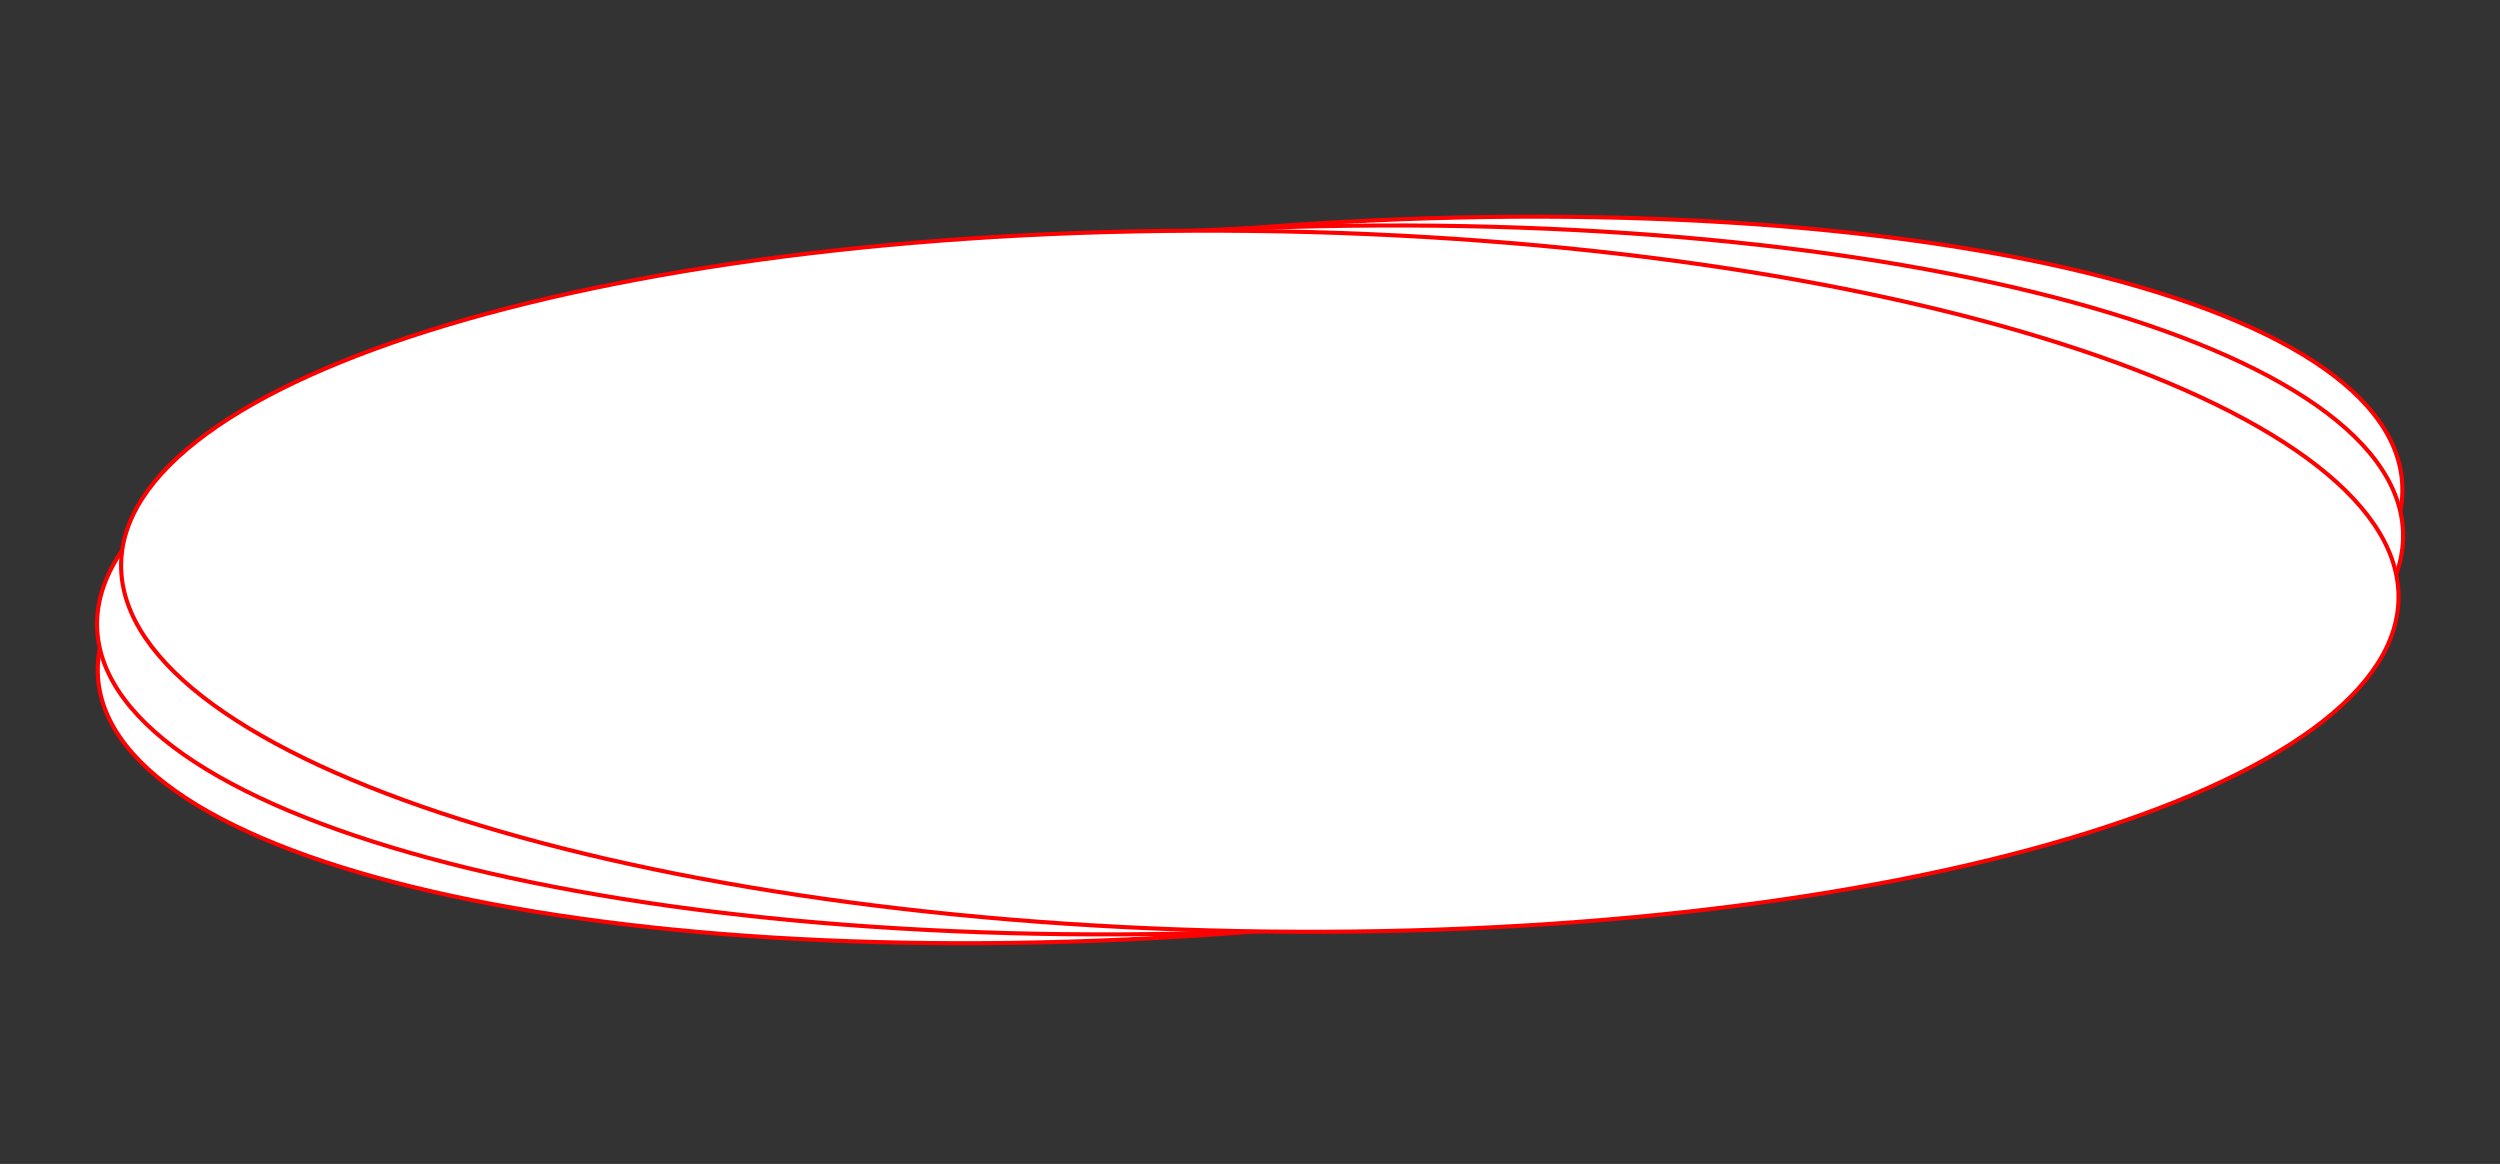
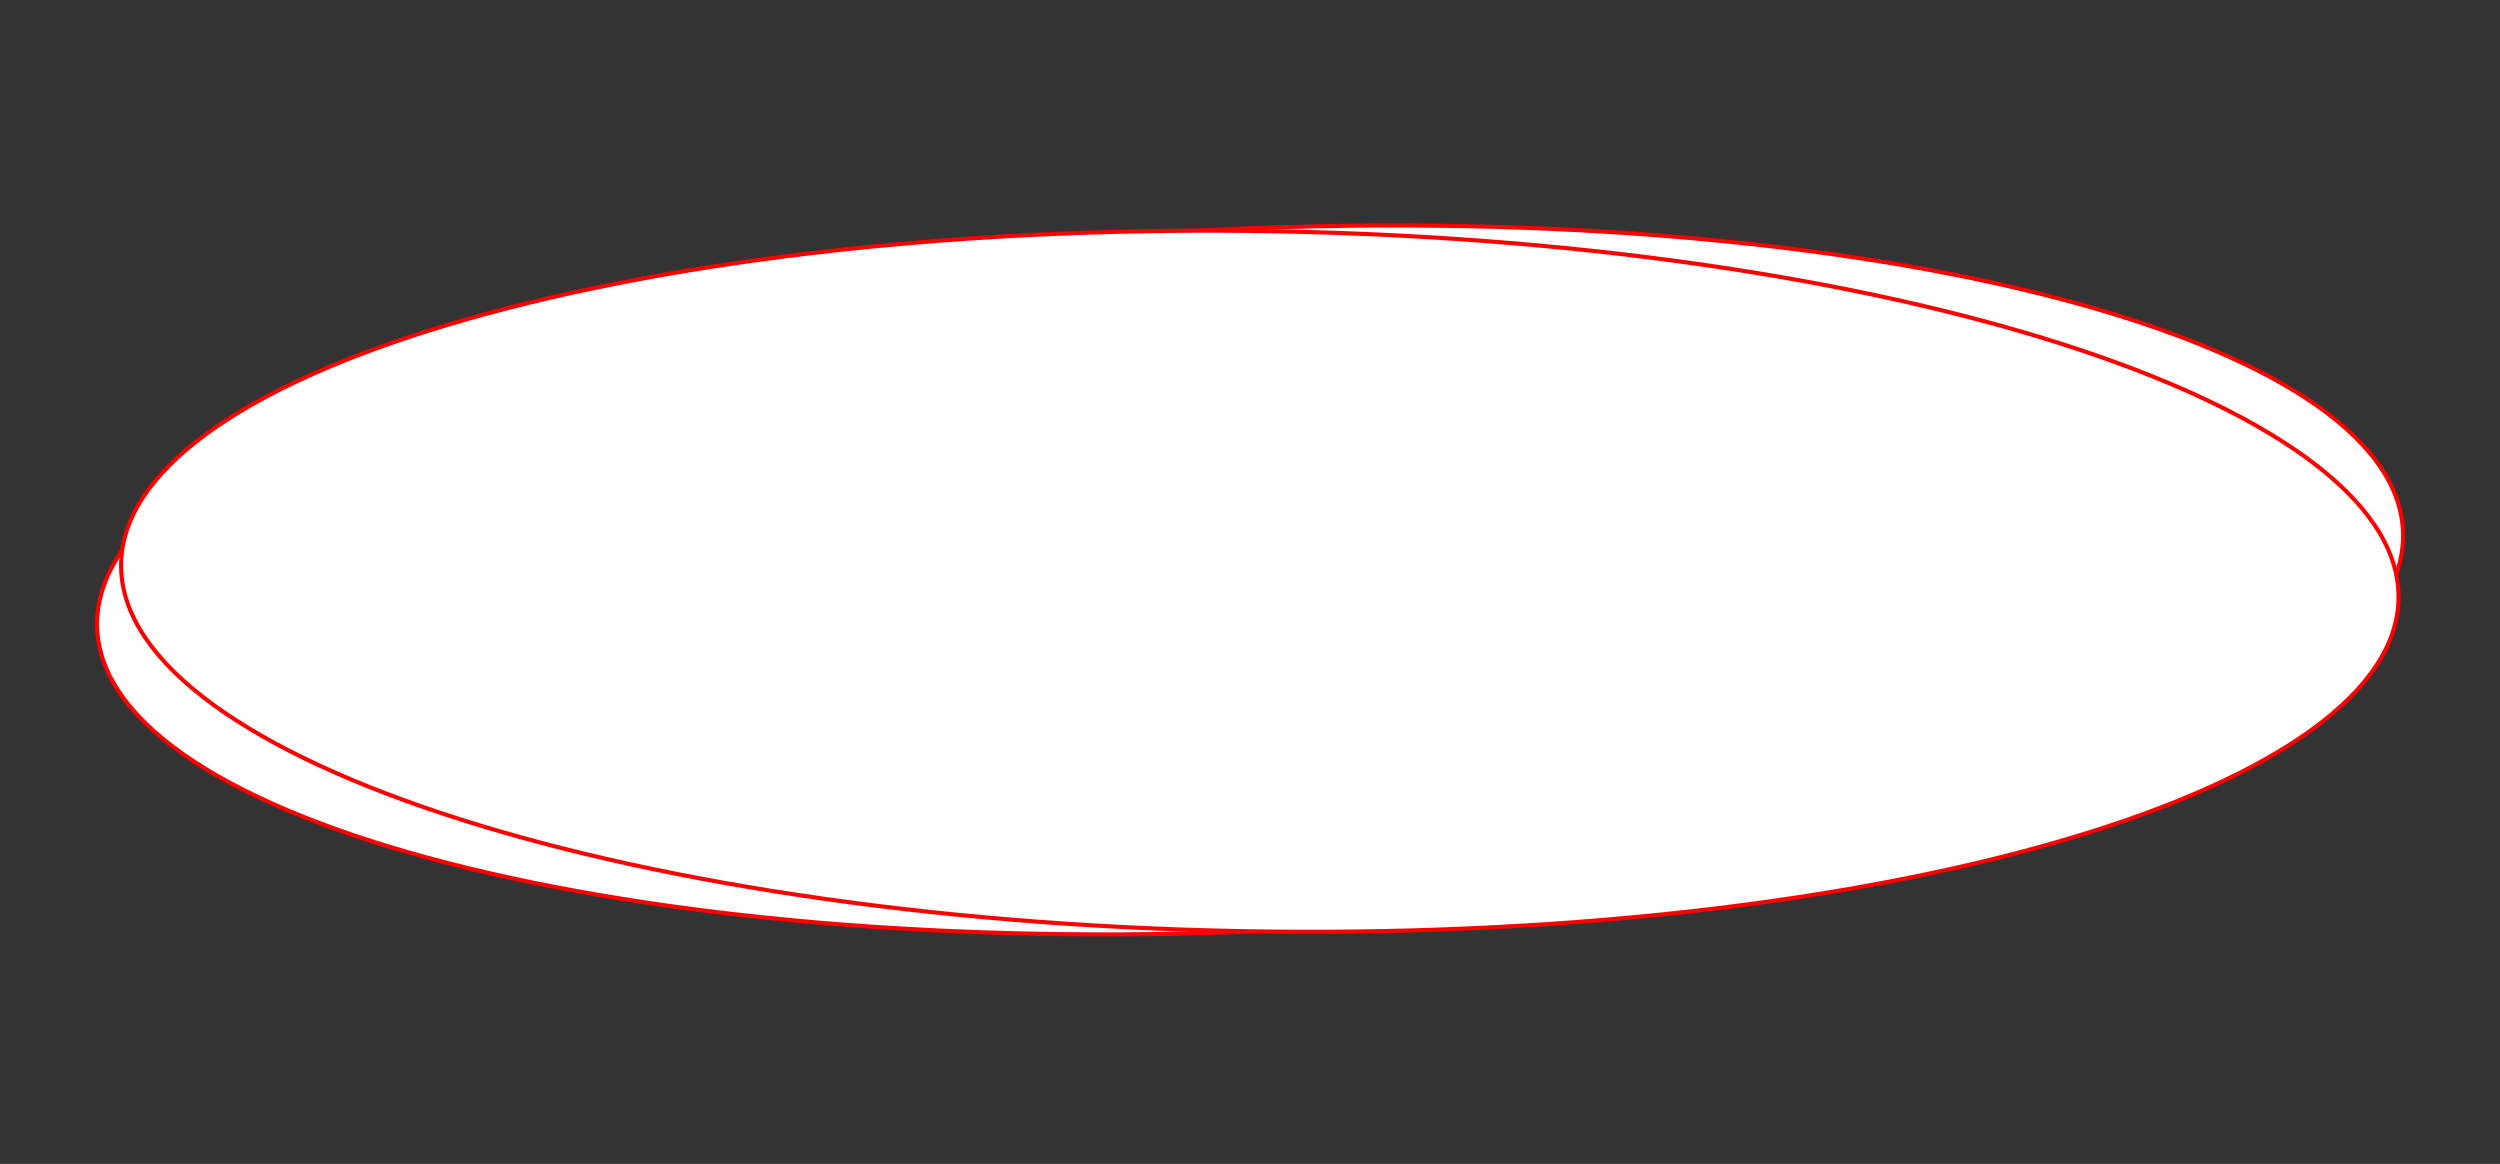
<svg xmlns="http://www.w3.org/2000/svg" width="305" height="142" viewBox="0 0 305 142" fill="none">
  <rect x="0" y="0" width="305" height="142" fill="#333333" stroke="none" />
-   <path d="M292.939 57.773C293.827 63.54 290.822 69.437 284.51 75.174C278.204 80.905 268.637 86.436 256.514 91.463C232.271 101.517 197.861 109.533 159.031 113.122C120.201 116.711 84.322 115.192 57.708 109.839C44.399 107.162 33.421 103.53 25.552 99.109C17.676 94.684 12.965 89.499 12.077 83.733C11.19 77.967 14.195 72.069 20.506 66.333C26.813 60.602 36.38 55.07 48.502 50.043C72.745 39.99 107.155 31.973 145.986 28.384C184.816 24.795 220.694 26.315 247.309 31.668C260.617 34.344 271.595 37.977 279.464 42.398C287.34 46.823 292.052 52.007 292.939 57.773Z" fill="white" stroke="#FF0000" stroke-width="0.5" />
  <path d="M293.056 63.593C293.842 69.398 290.736 75.172 284.33 80.646C277.929 86.117 268.274 91.251 256.073 95.776C231.674 104.825 197.152 111.416 158.29 113.395C119.427 115.375 83.604 112.367 57.103 105.911C43.851 102.683 32.946 98.595 25.16 93.847C17.367 89.096 12.749 83.716 11.962 77.911C11.175 72.107 14.281 66.333 20.687 60.858C27.088 55.388 36.744 50.253 48.945 45.728C73.343 36.679 107.866 30.089 146.728 28.109C185.59 26.13 221.414 29.137 247.914 35.593C261.166 38.822 272.072 42.91 279.858 47.657C287.65 52.409 292.269 57.789 293.056 63.593Z" fill="white" stroke="#FF0000" stroke-width="0.5" />
  <path d="M292.619 72.534C292.747 78.351 289.053 83.895 282.15 88.937C275.251 93.975 265.192 98.478 252.698 102.216C227.715 109.692 193.054 114.095 154.641 113.647C116.228 113.198 81.355 107.982 56.029 99.918C43.364 95.886 33.1 91.146 25.976 85.944C18.846 80.739 14.905 75.105 14.777 69.288C14.649 63.47 18.343 57.926 25.247 52.884C32.145 47.846 42.204 43.343 54.698 39.605C79.681 32.129 114.342 27.726 152.755 28.175C191.168 28.624 226.041 33.839 251.367 41.903C264.032 45.935 274.296 50.675 281.42 55.877C288.55 61.083 292.491 66.716 292.619 72.534Z" fill="white" stroke="#FF0000" stroke-width="0.5" />
</svg>